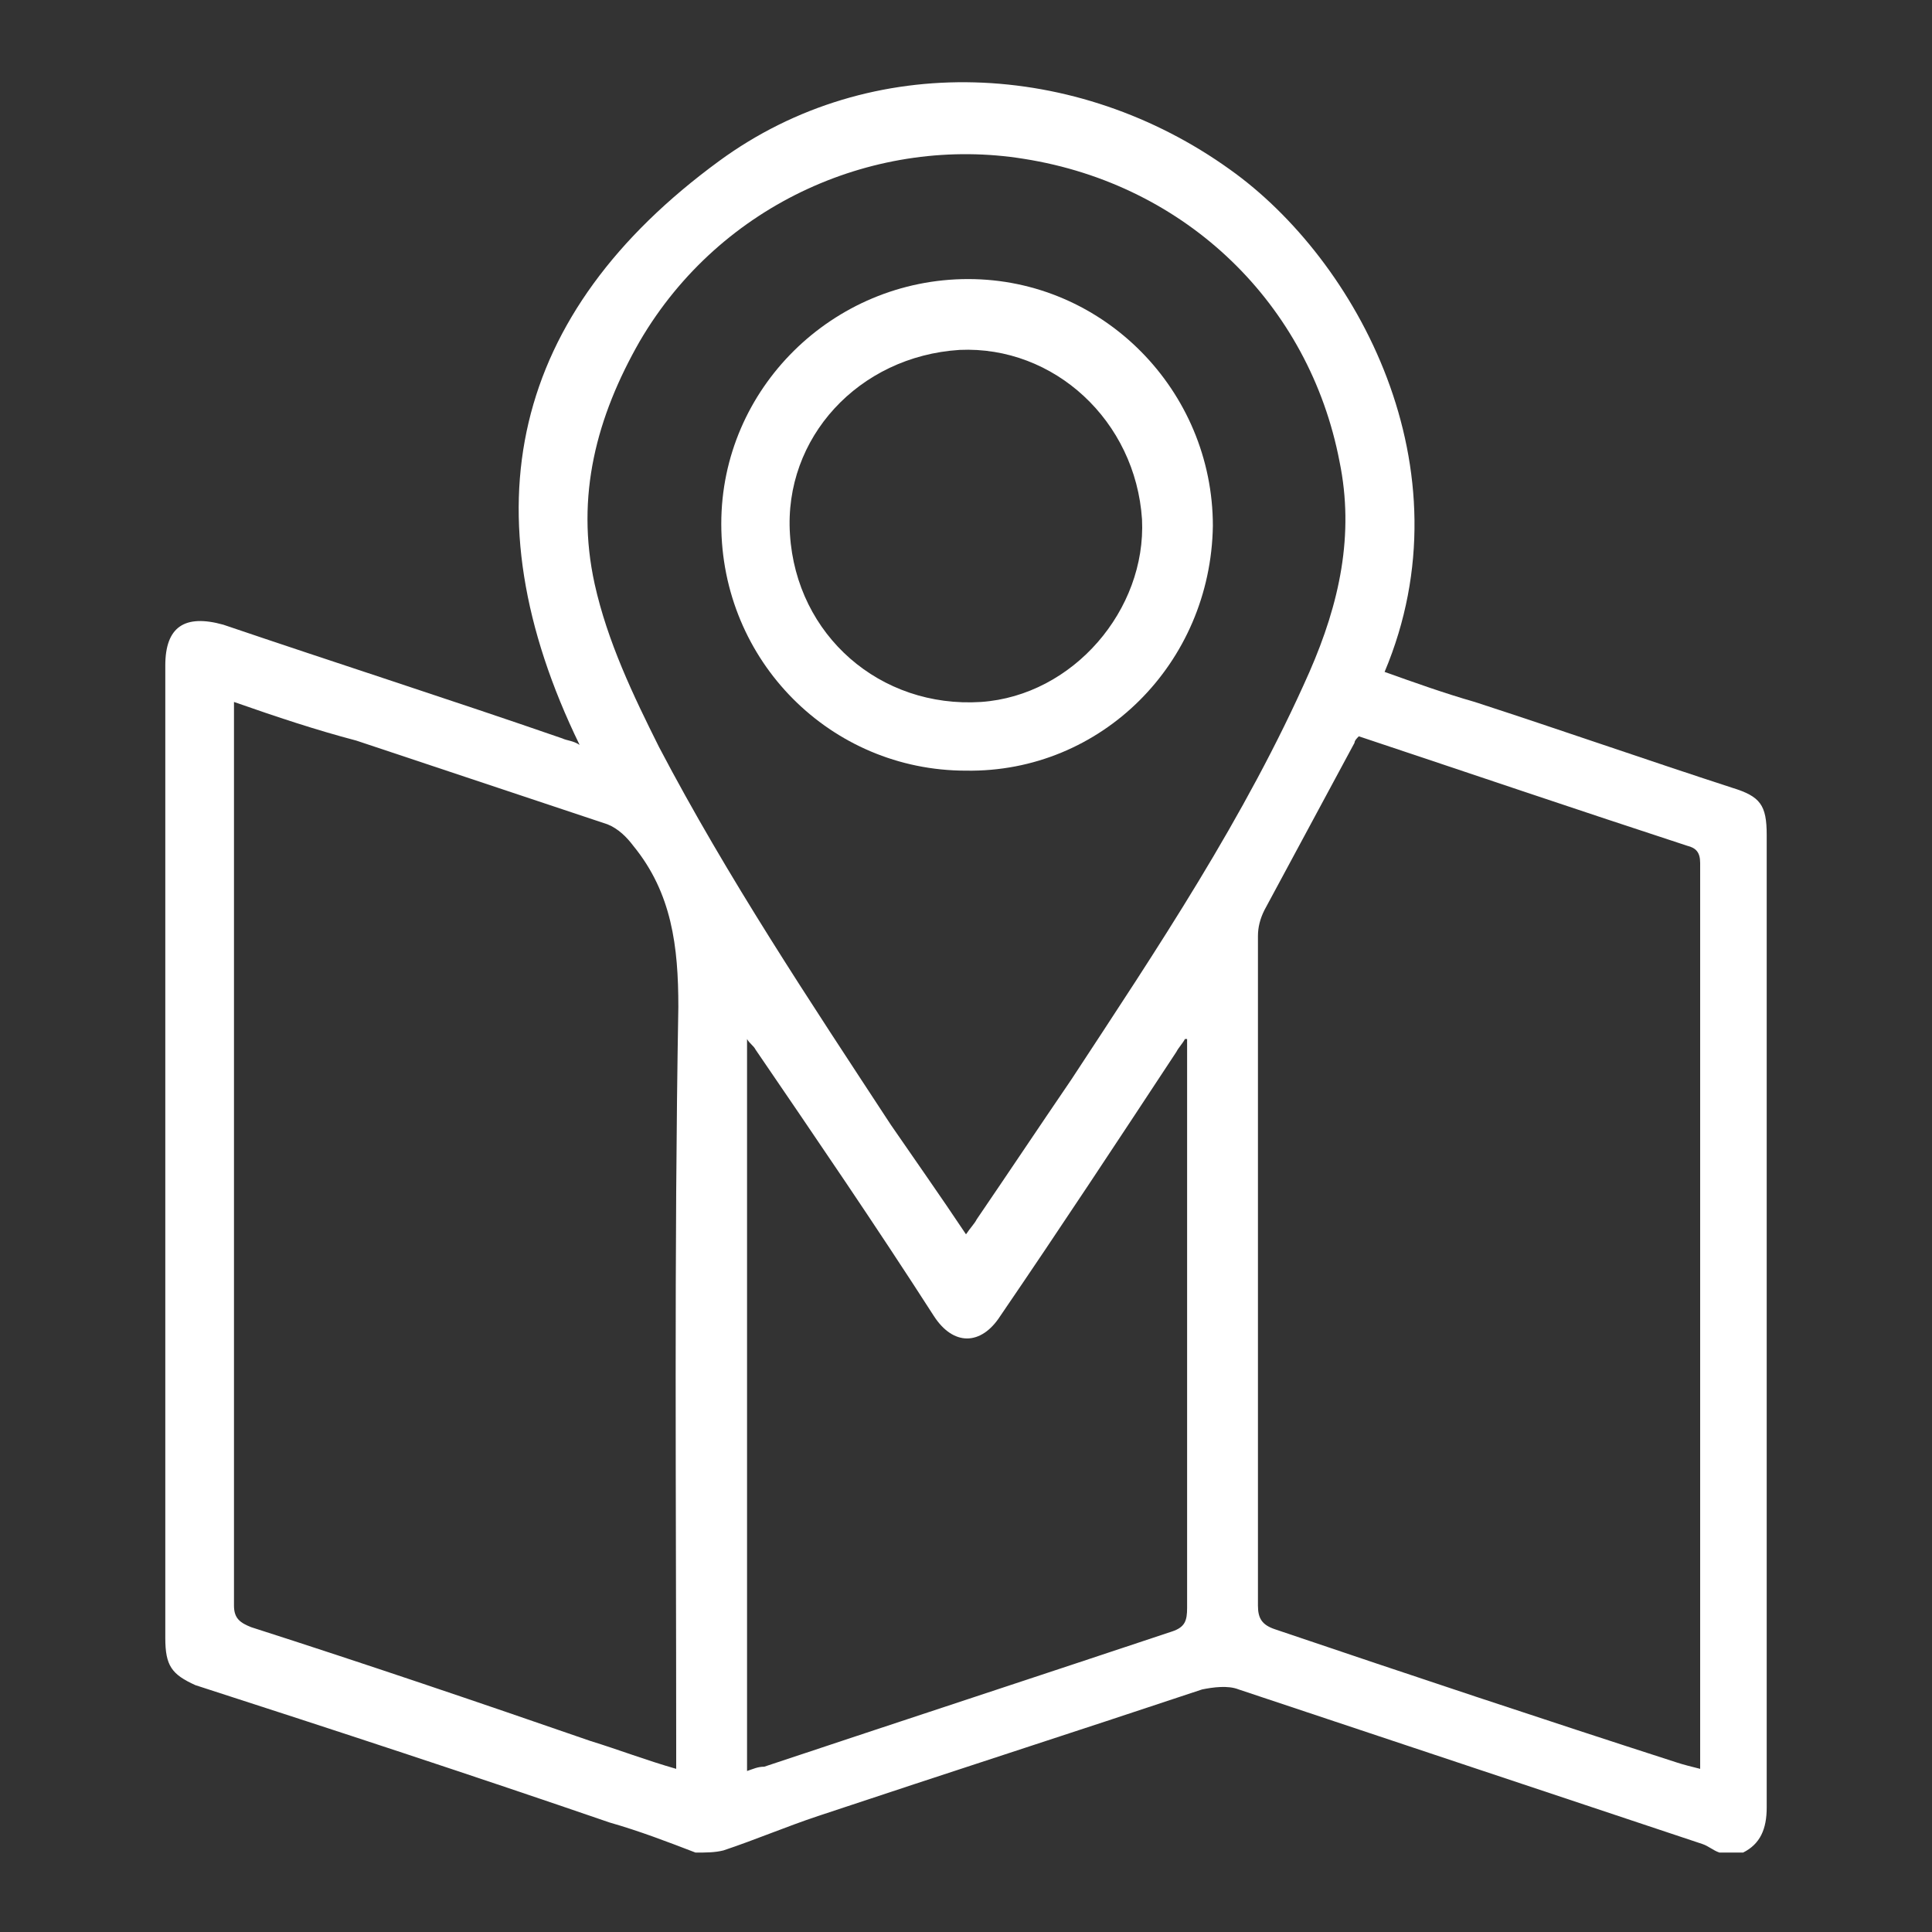
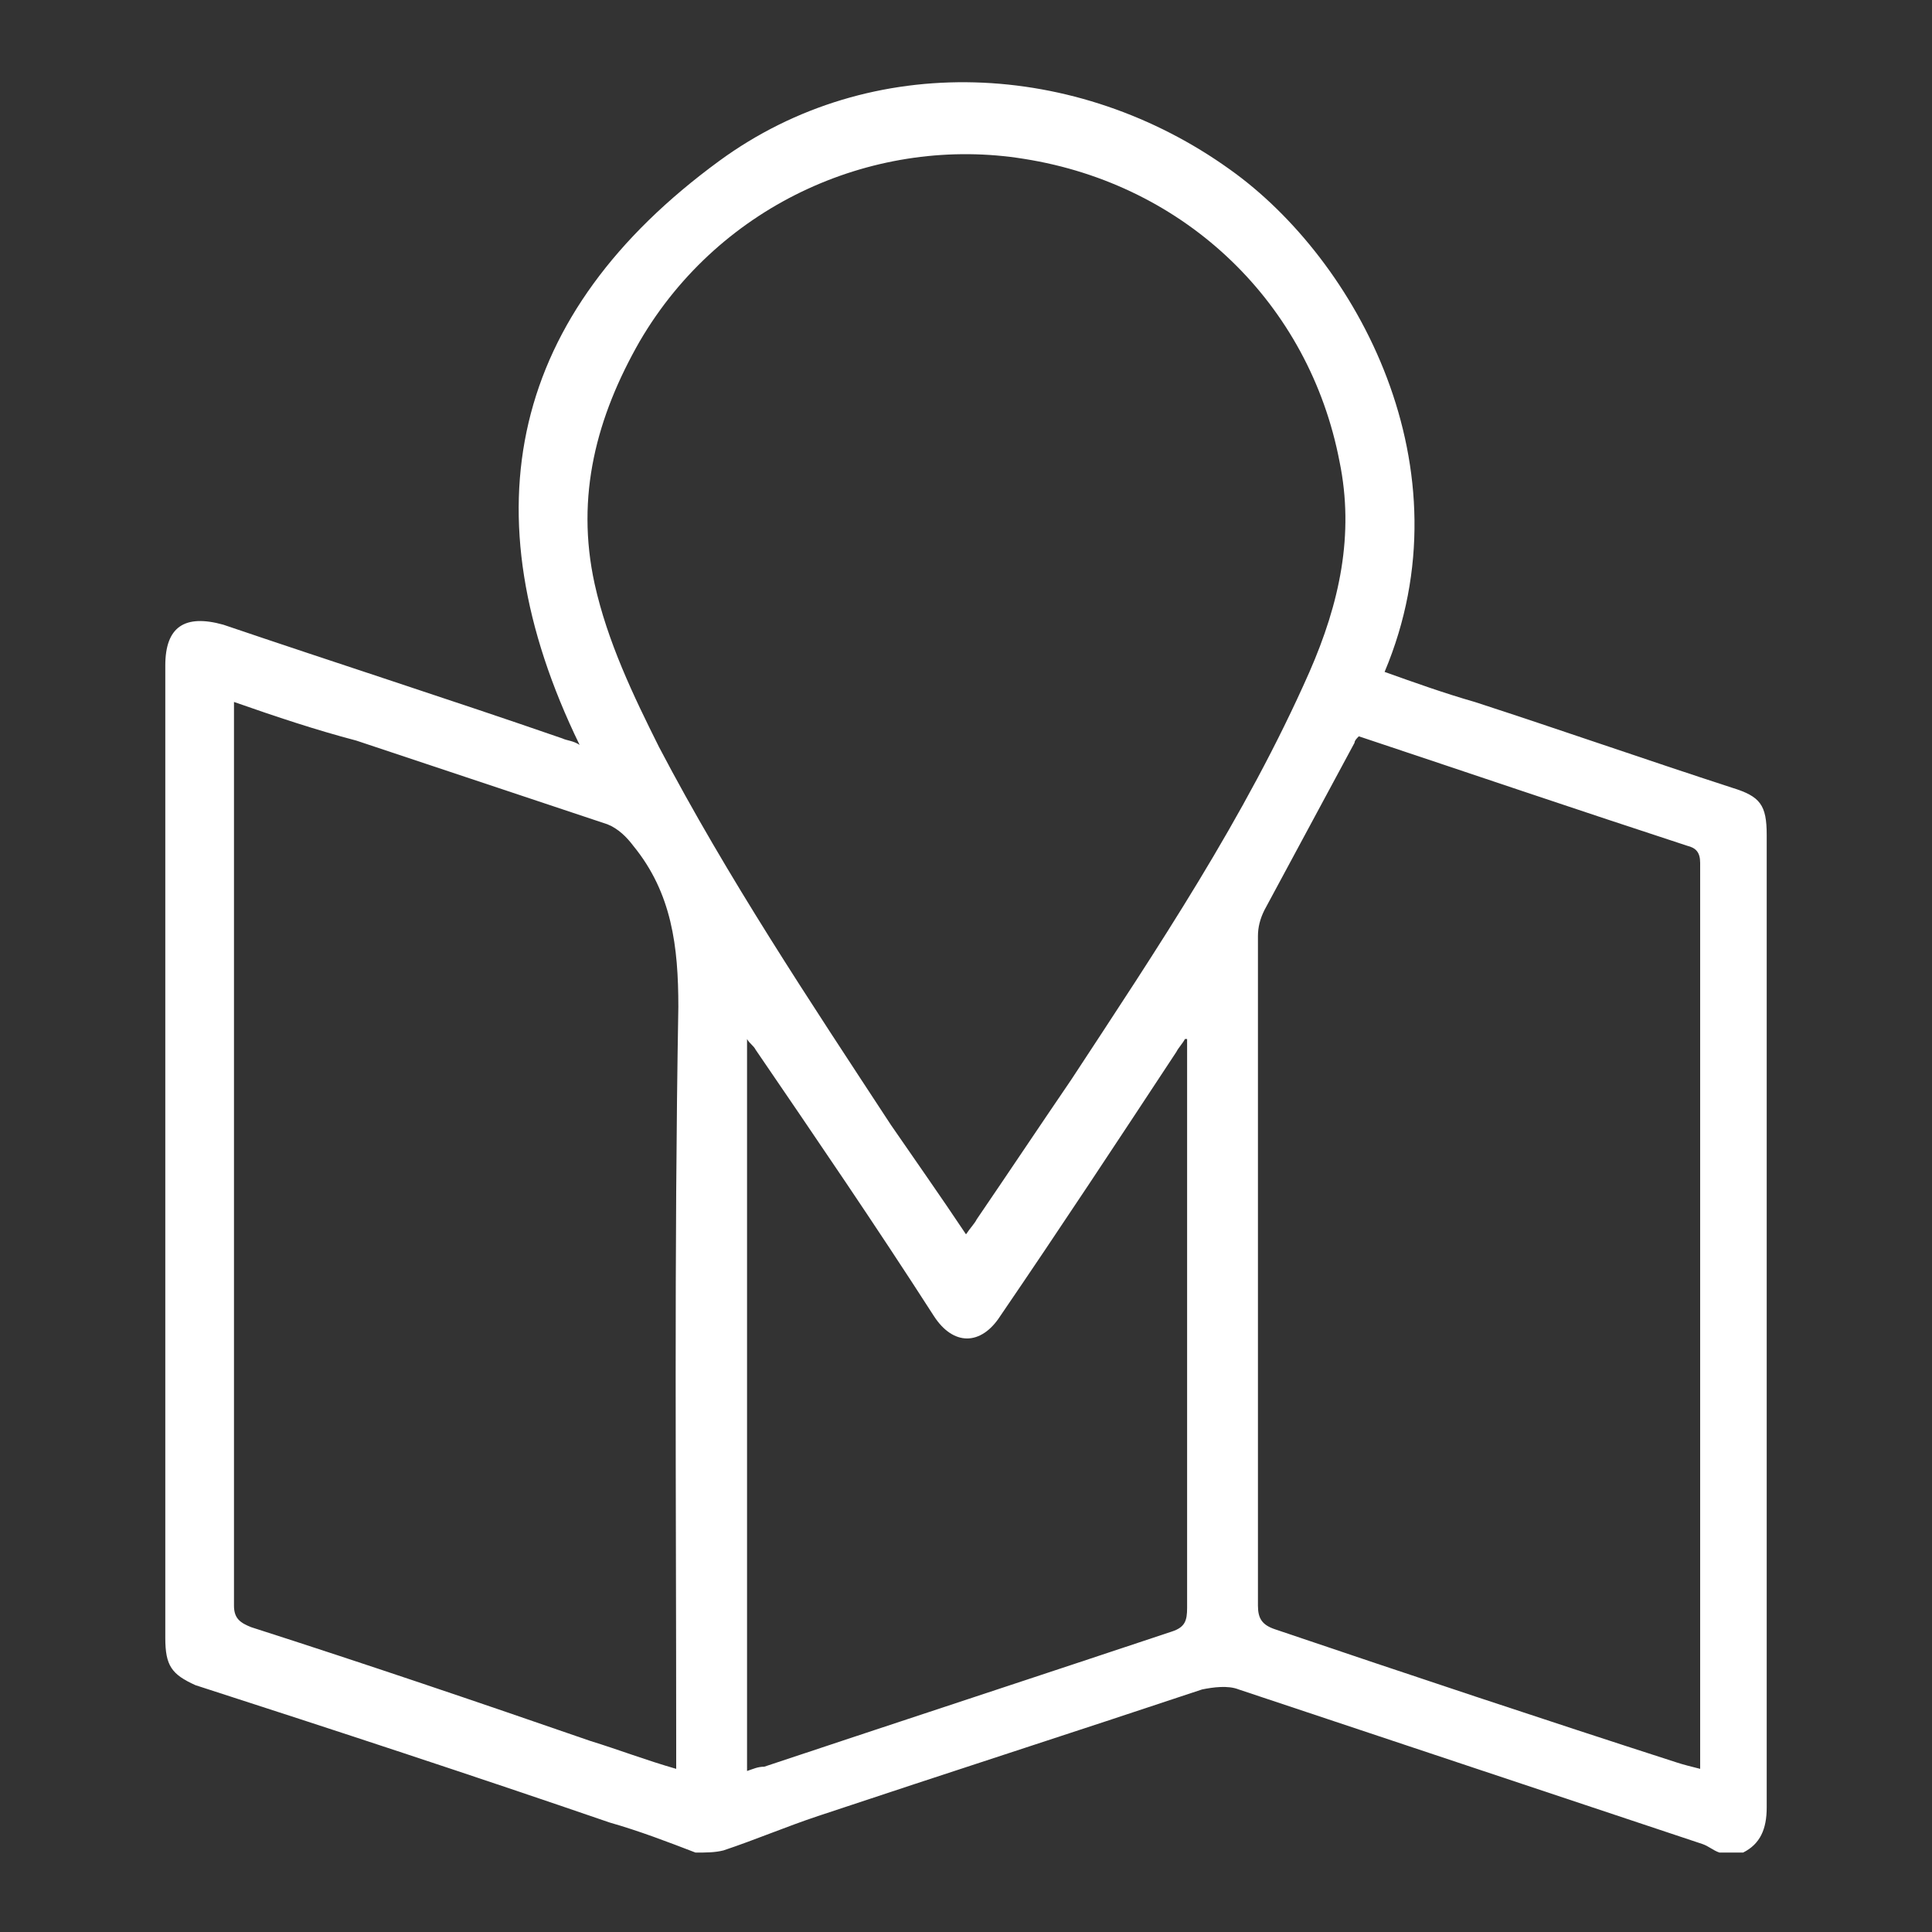
<svg xmlns="http://www.w3.org/2000/svg" version="1.1" id="Layer_1" x="0px" y="0px" viewBox="0 0 90 90" style="enable-background:new 0 0 90 90;" xml:space="preserve">
  <rect x="0" y="0" width="90" height="90" fill="#333333" stroke="none" />
  <style type="text/css">
	.st0{fill:#FFFFFF;}
</style>
  <path class="st0" d="M32.4,86.3c-1.3-0.5-2.6-1-4-1.4c-6.4-2.2-12.8-4.3-19.3-6.4C8,78,7.7,77.6,7.7,76.3c0-15.1,0-30.2,0-45.3  c0-1.8,0.9-2.4,2.7-1.9c5.3,1.8,10.6,3.5,15.8,5.3c0.2,0.1,0.5,0.1,0.8,0.3c-5.3-10.9-3.2-20.1,6.5-27.2c7.1-5.2,16.7-4.7,23.8,0.4  c5.9,4.2,11.2,13.9,7.2,23.4c1.4,0.5,2.8,1,4.2,1.4c4,1.3,8,2.7,12,4c1.3,0.4,1.6,0.8,1.6,2.2c0,15.1,0,30.2,0,45.3  c0,1-0.3,1.7-1.1,2.1c-0.4,0-0.8,0-1.1,0c-0.3-0.1-0.5-0.3-0.8-0.4c-7.2-2.4-14.4-4.8-21.6-7.2c-0.5-0.2-1.2-0.1-1.7,0  c-6,2-11.9,3.9-17.9,5.9c-1.5,0.5-2.9,1.1-4.4,1.6C33.3,86.3,32.9,86.3,32.4,86.3z M10.9,32.7c0,0.3,0,0.5,0,0.6  c0,13.8,0,27.7,0,41.5c0,0.6,0.3,0.8,0.8,1c5.3,1.7,10.6,3.5,15.8,5.3c1.3,0.4,2.6,0.9,4,1.3c0-0.4,0-0.8,0-1.1  c0-11.5-0.1-22.9,0.1-34.4c0-2.8-0.3-5.3-2.1-7.5c-0.3-0.4-0.7-0.8-1.2-1c-3.9-1.3-7.8-2.6-11.7-3.9C14.7,34,12.9,33.4,10.9,32.7z   M63.3,34.3c-0.1,0.1-0.2,0.2-0.2,0.3c-1.4,2.6-2.8,5.2-4.2,7.8c-0.2,0.4-0.3,0.8-0.3,1.2c0,10.4,0,20.8,0,31.2  c0,0.6,0.2,0.9,0.8,1.1c6.2,2.1,12.5,4.2,18.7,6.2c0.3,0.1,0.7,0.2,1.1,0.3c0-0.2,0-0.2,0-0.3c0-14,0-27.9,0-41.9  c0-0.5-0.2-0.7-0.6-0.8C73.4,37.7,68.4,36,63.3,34.3z M45,57.5c0.2-0.3,0.4-0.5,0.5-0.7c1.5-2.2,2.9-4.3,4.4-6.5  c4-6.1,8.1-12.2,11.1-19c1.4-3.2,2.1-6.4,1.4-9.8c-1.4-7.3-7.1-12.9-14.7-14.1c-6.8-1.1-14.1,2-17.9,8.5c-2,3.5-3,7.2-2.1,11.3  c0.6,2.7,1.8,5.2,3,7.6c3.2,6.1,7,11.8,10.8,17.6C42.6,54,43.8,55.7,45,57.5z M55.3,48.4c0,0-0.1,0-0.1,0c-0.1,0.2-0.3,0.4-0.4,0.6  c-2.7,4.1-5.4,8.2-8.2,12.3c-0.9,1.4-2.2,1.4-3.1,0c-2.7-4.2-5.5-8.3-8.3-12.4c-0.1-0.2-0.3-0.3-0.4-0.5c0,11.4,0,22.8,0,34.1  c0.3-0.1,0.5-0.2,0.8-0.2c6.3-2.1,12.7-4.2,19-6.3c0.6-0.2,0.7-0.5,0.7-1.1c0-8.6,0-17.2,0-25.7C55.3,48.8,55.3,48.6,55.3,48.4z" />
-   <path class="st0" d="M45,35.9c-6.3,0-11.4-5.1-11.4-11.5c0-6.3,5.2-11.4,11.5-11.4c6.3,0,11.4,5.2,11.4,11.5  C56.4,30.9,51.3,36,45,35.9z M44.7,16.3c-4.7,0.3-8.2,4.1-7.9,8.6c0.3,4.7,4.2,8.1,8.9,7.8c4.3-0.3,7.7-4.3,7.5-8.5  C52.9,19.6,49.1,16.1,44.7,16.3z" />
</svg>